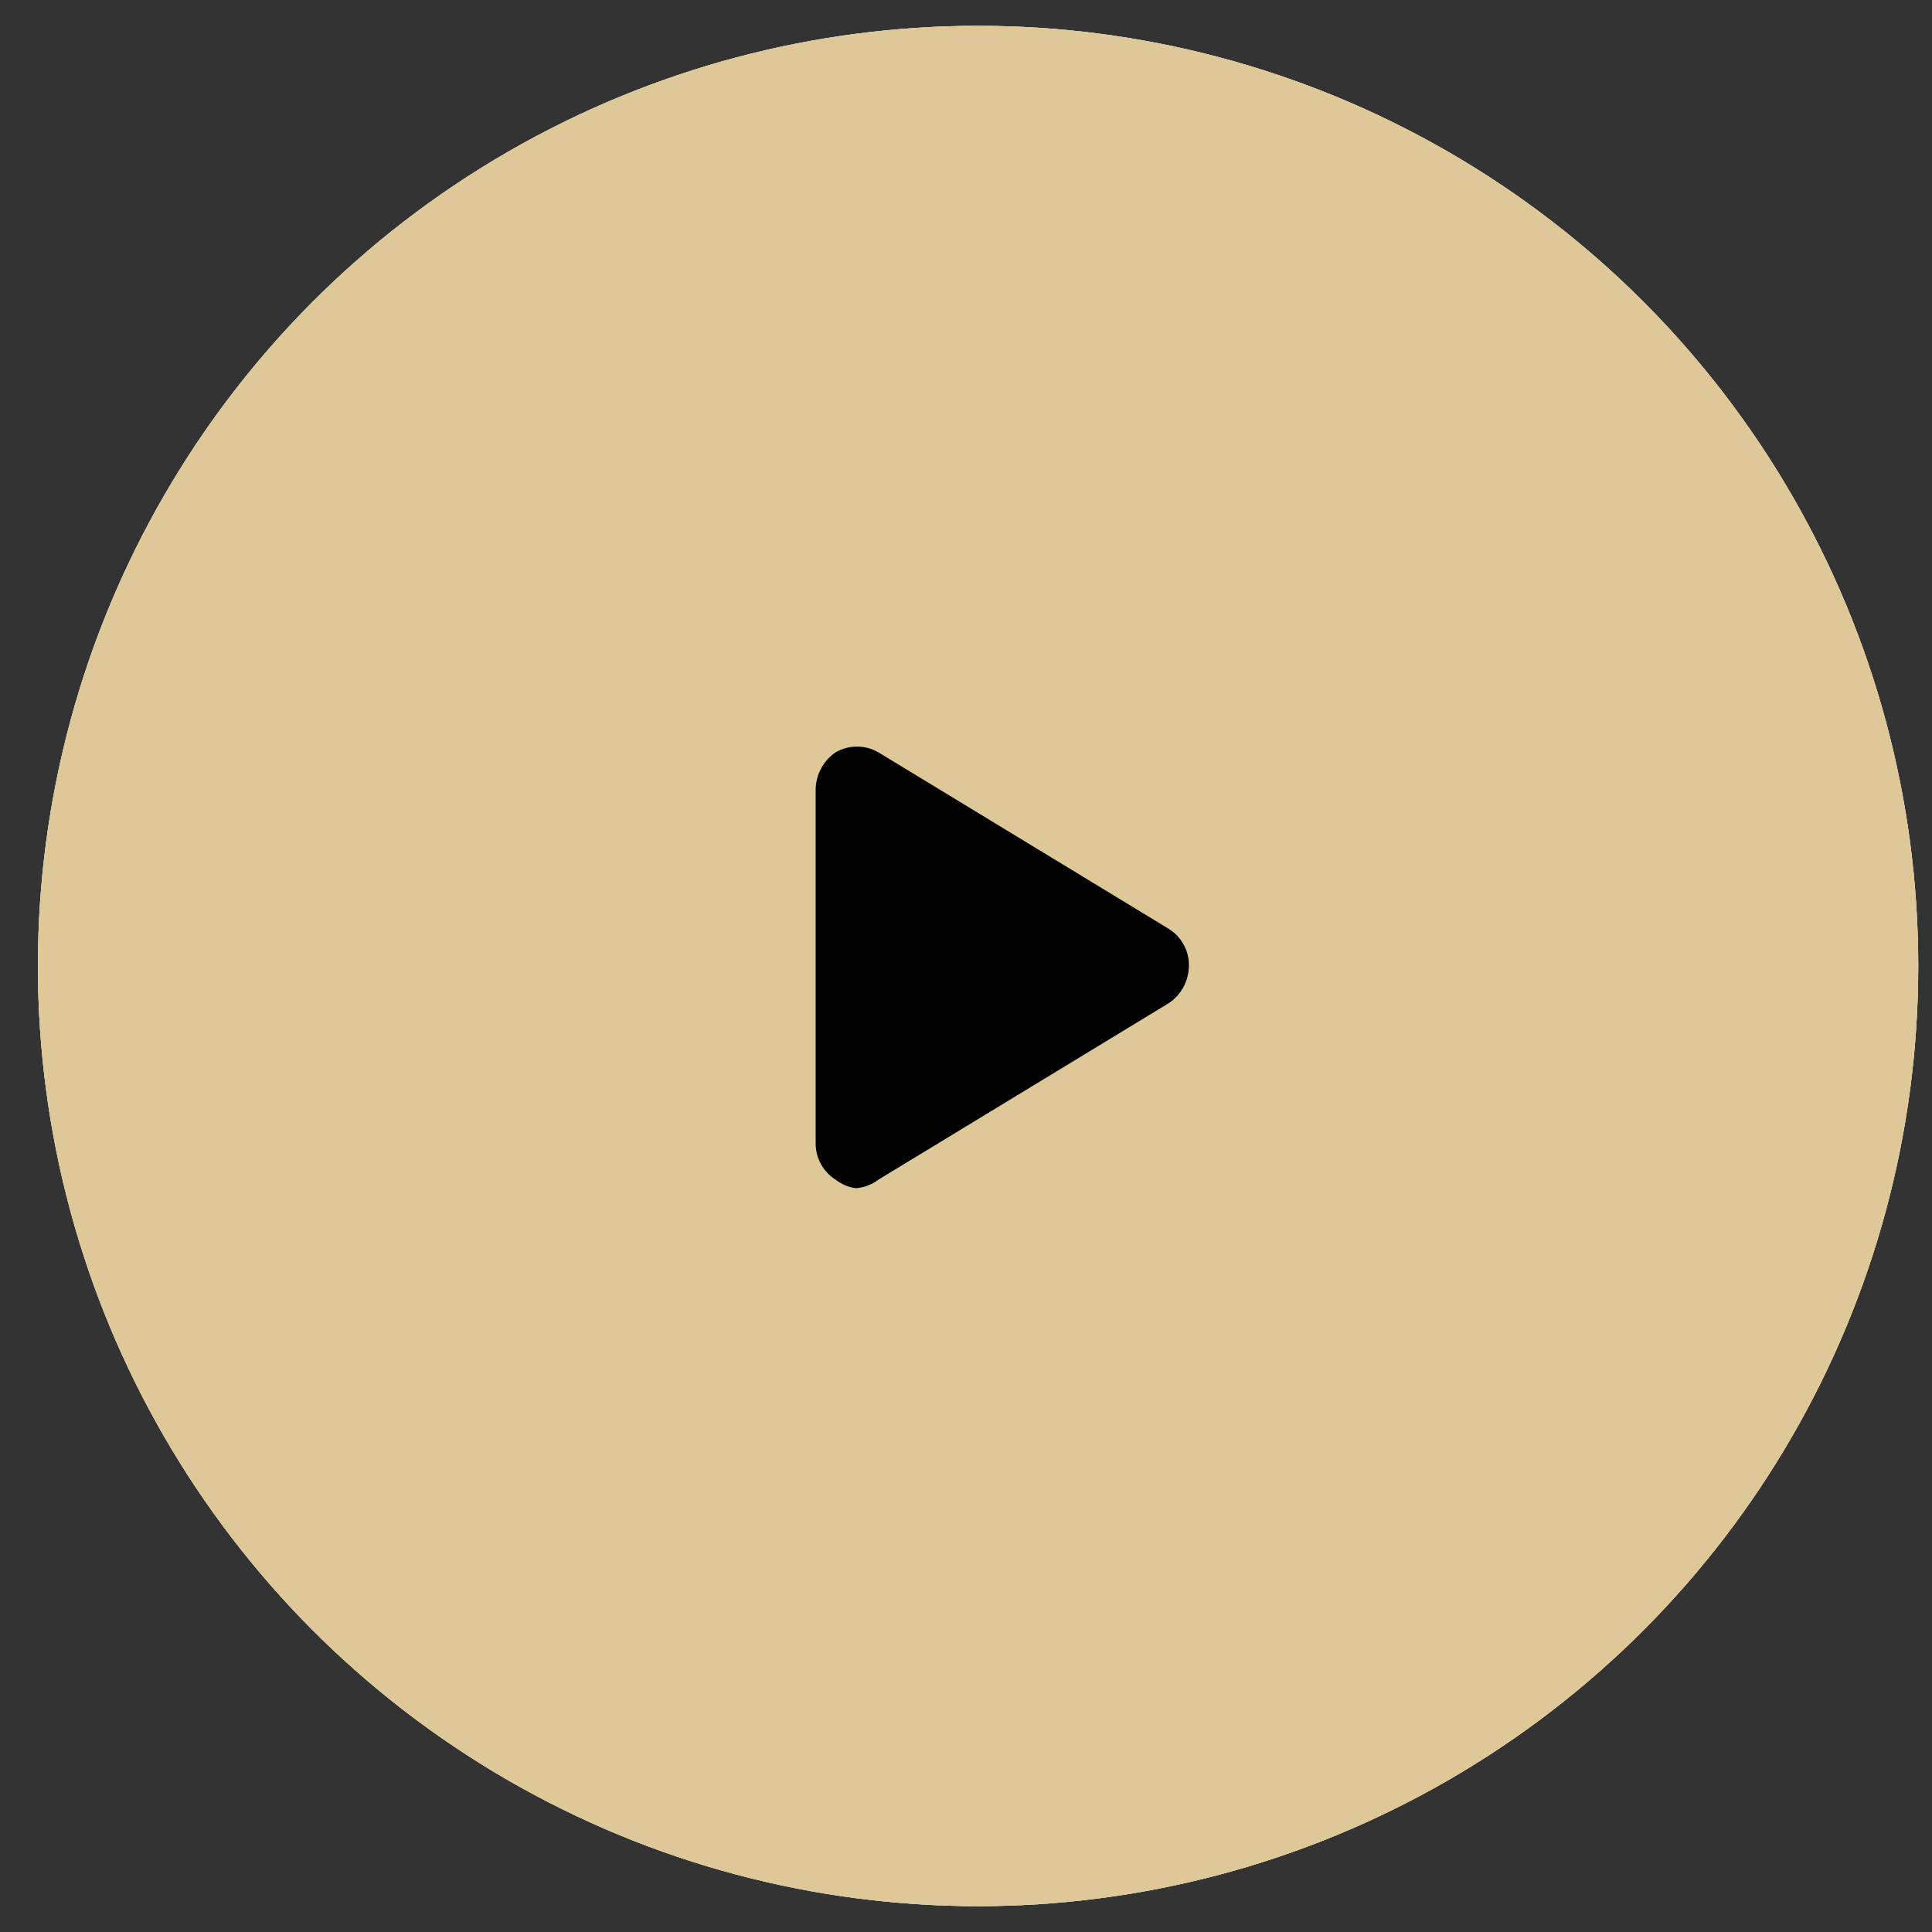
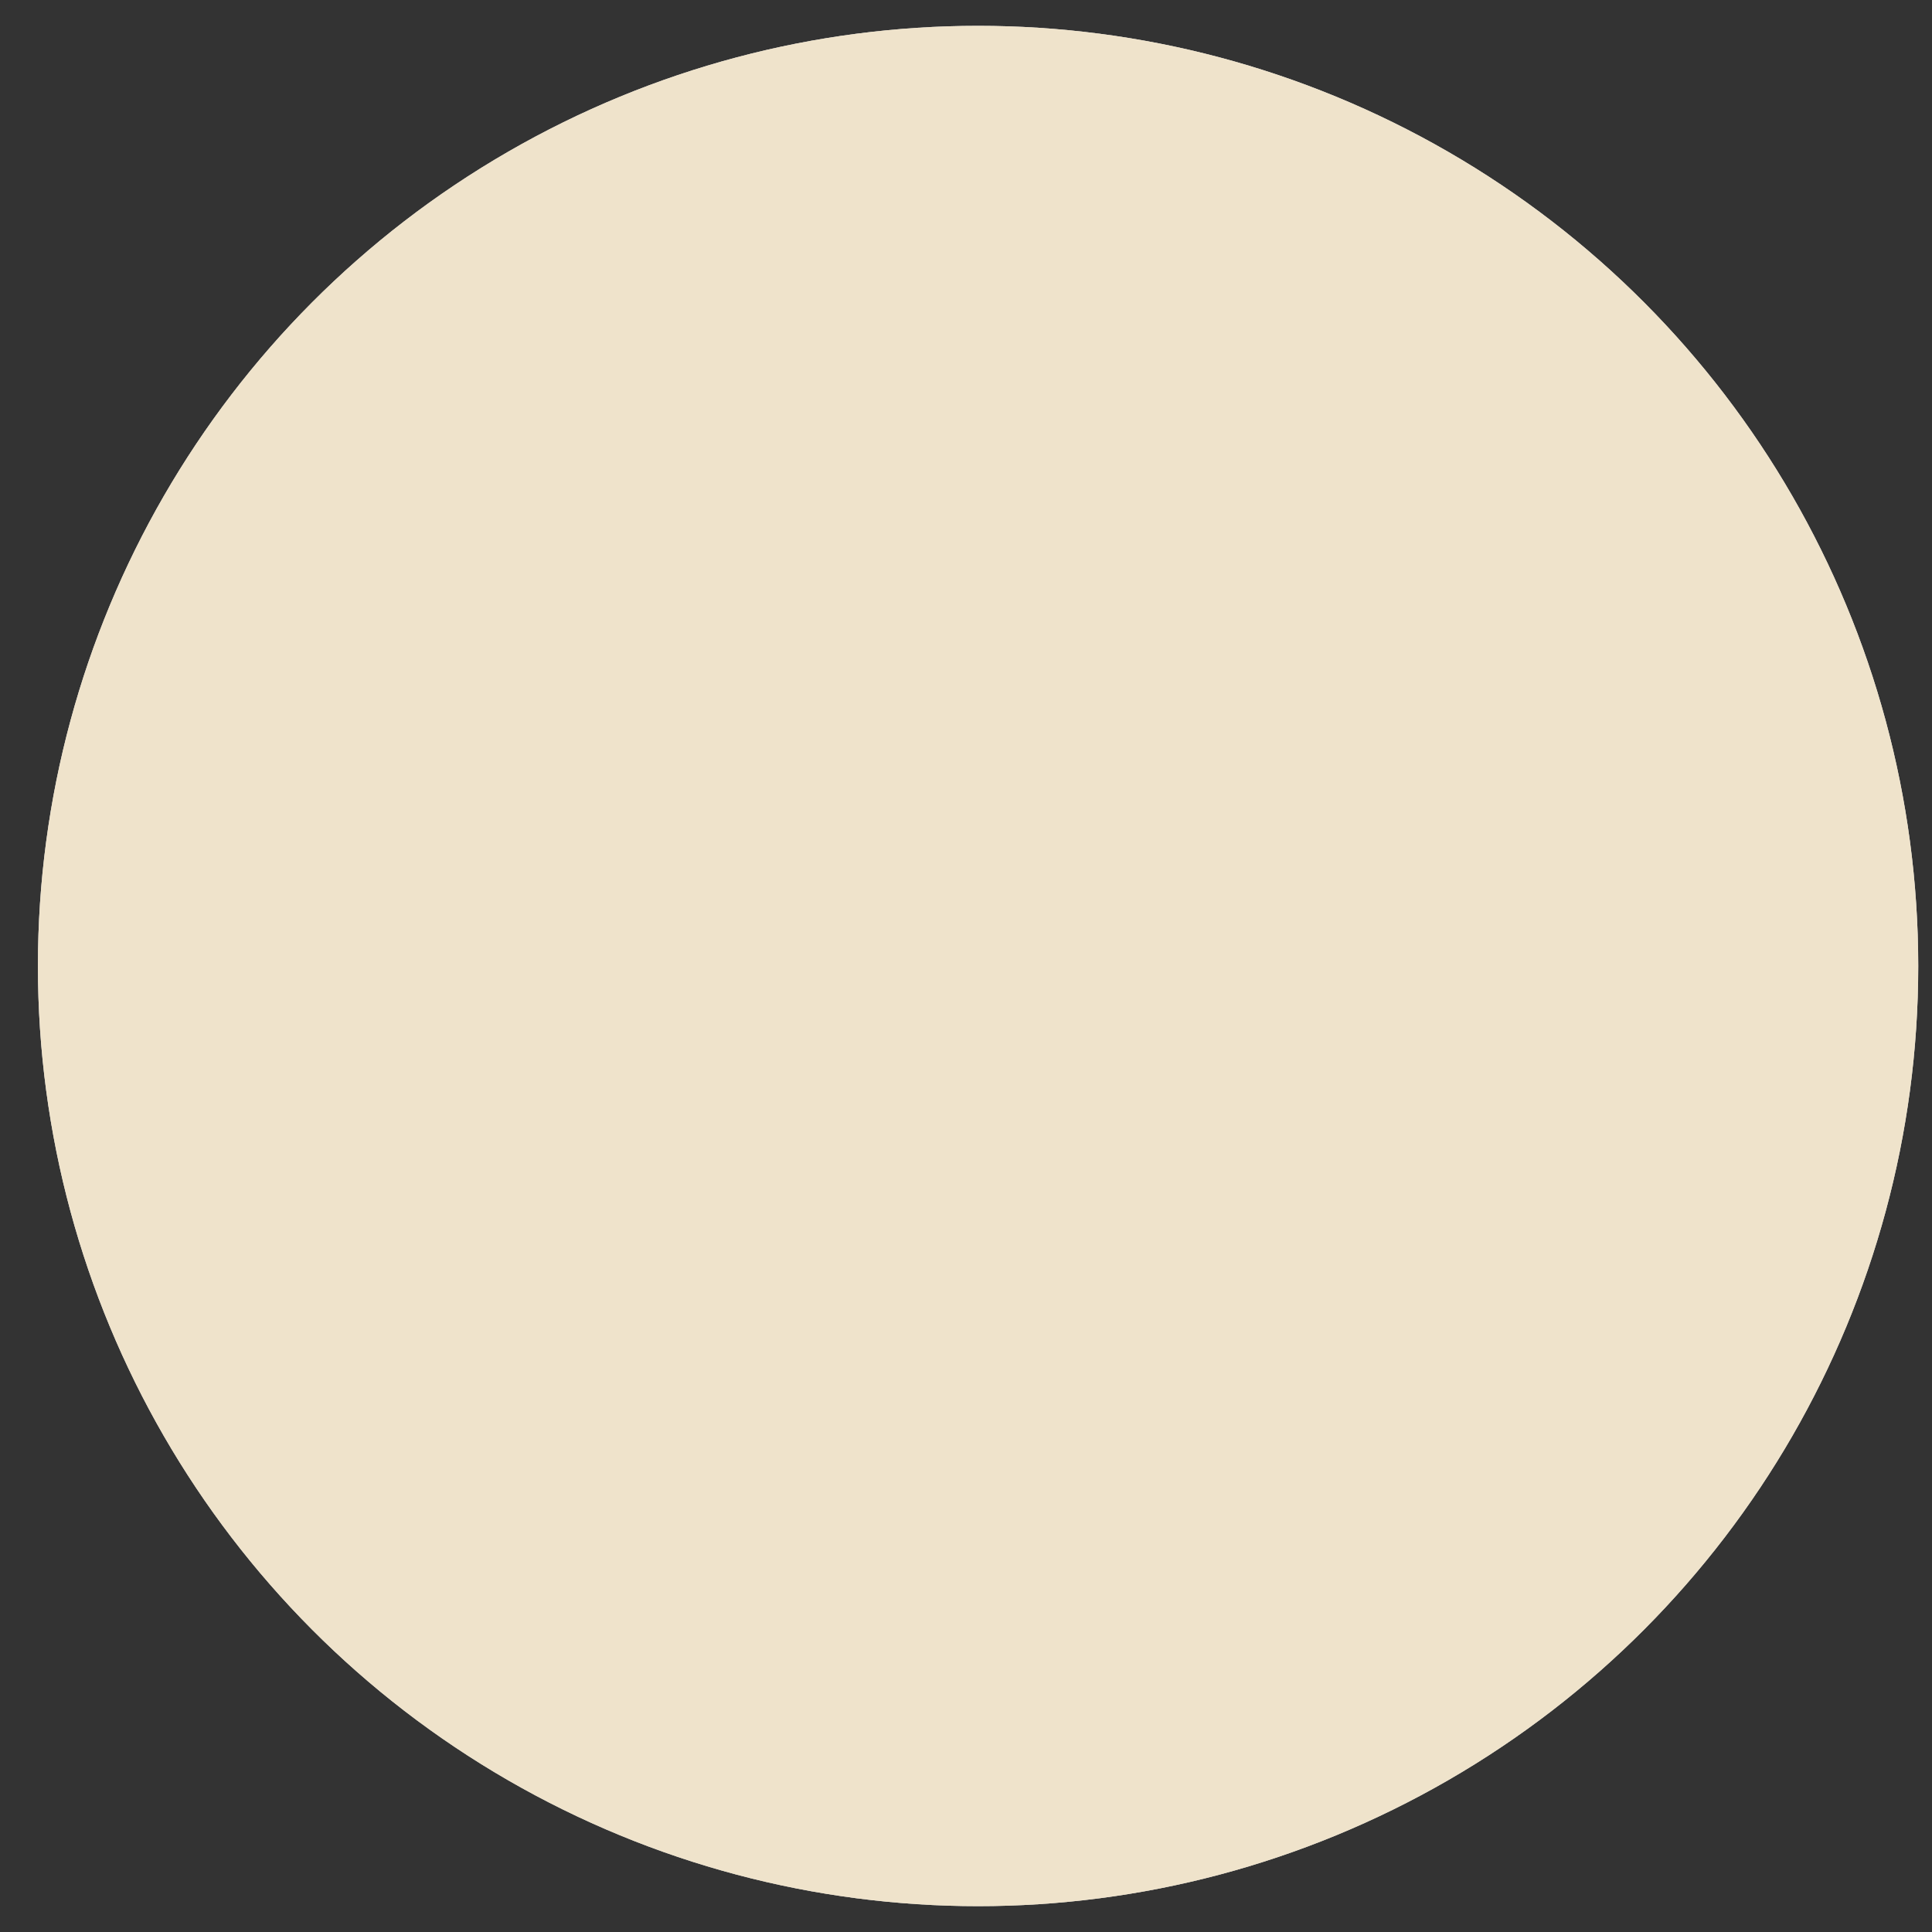
<svg xmlns="http://www.w3.org/2000/svg" width="48" height="48" viewBox="0 0 48 48" fill="none">
  <rect x="0" y="0" width="48" height="48" fill="#333333" stroke="none" />
  <circle cx="24.3" cy="24" r="23.358" fill="white" />
  <circle opacity="0.5" cx="24.3" cy="24" r="23.358" fill="white" />
-   <circle opacity="0.5" cx="24.3" cy="24" r="23.358" fill="white" />
-   <circle opacity="0.5" cx="24.3" cy="24" r="23.358" fill="#C19432" />
  <circle opacity="0.5" cx="24.3" cy="24" r="23.358" fill="#E0C999" />
-   <path fill-rule="evenodd" clip-rule="evenodd" d="M21.256 28.955C21.181 28.948 21.109 28.924 21.044 28.884C20.957 28.834 20.885 28.762 20.836 28.674C20.786 28.587 20.76 28.489 20.761 28.389V19.611C20.76 19.511 20.786 19.413 20.836 19.326C20.885 19.238 20.957 19.166 21.044 19.116C21.119 19.073 21.205 19.05 21.292 19.05C21.379 19.05 21.464 19.073 21.54 19.116L28.759 23.505C28.846 23.555 28.918 23.627 28.968 23.714C29.018 23.801 29.044 23.9 29.043 24C29.044 24.1 29.018 24.199 28.968 24.286C28.918 24.373 28.846 24.445 28.759 24.495L21.54 28.884C21.454 28.936 21.356 28.96 21.256 28.955Z" fill="black" />
-   <path d="M21.256 29.521C21.076 29.494 20.905 29.421 20.761 29.309C20.606 29.211 20.479 29.075 20.392 28.914C20.305 28.753 20.262 28.572 20.265 28.389V19.611C20.268 19.43 20.315 19.251 20.401 19.091C20.487 18.931 20.611 18.794 20.761 18.691C20.922 18.598 21.105 18.549 21.292 18.549C21.478 18.549 21.661 18.598 21.823 18.691L29.043 23.08C29.198 23.177 29.325 23.314 29.411 23.475C29.498 23.636 29.542 23.817 29.538 24C29.535 24.182 29.489 24.36 29.403 24.521C29.317 24.681 29.193 24.818 29.043 24.92L21.823 29.309C21.659 29.433 21.462 29.507 21.256 29.521ZM21.256 19.541V28.389L28.547 24L21.256 19.541Z" fill="black" />
</svg>